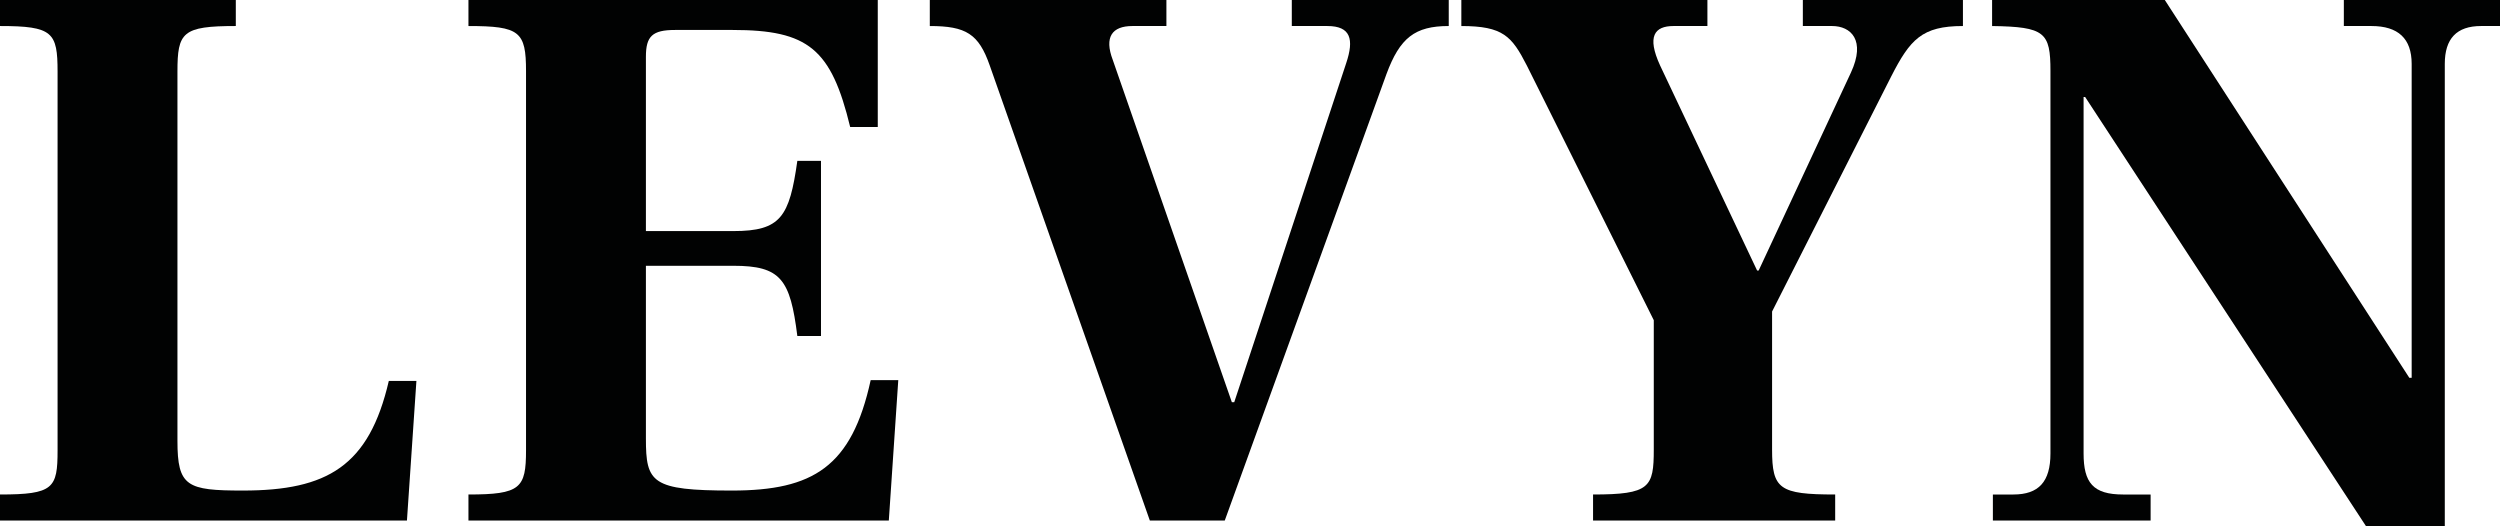
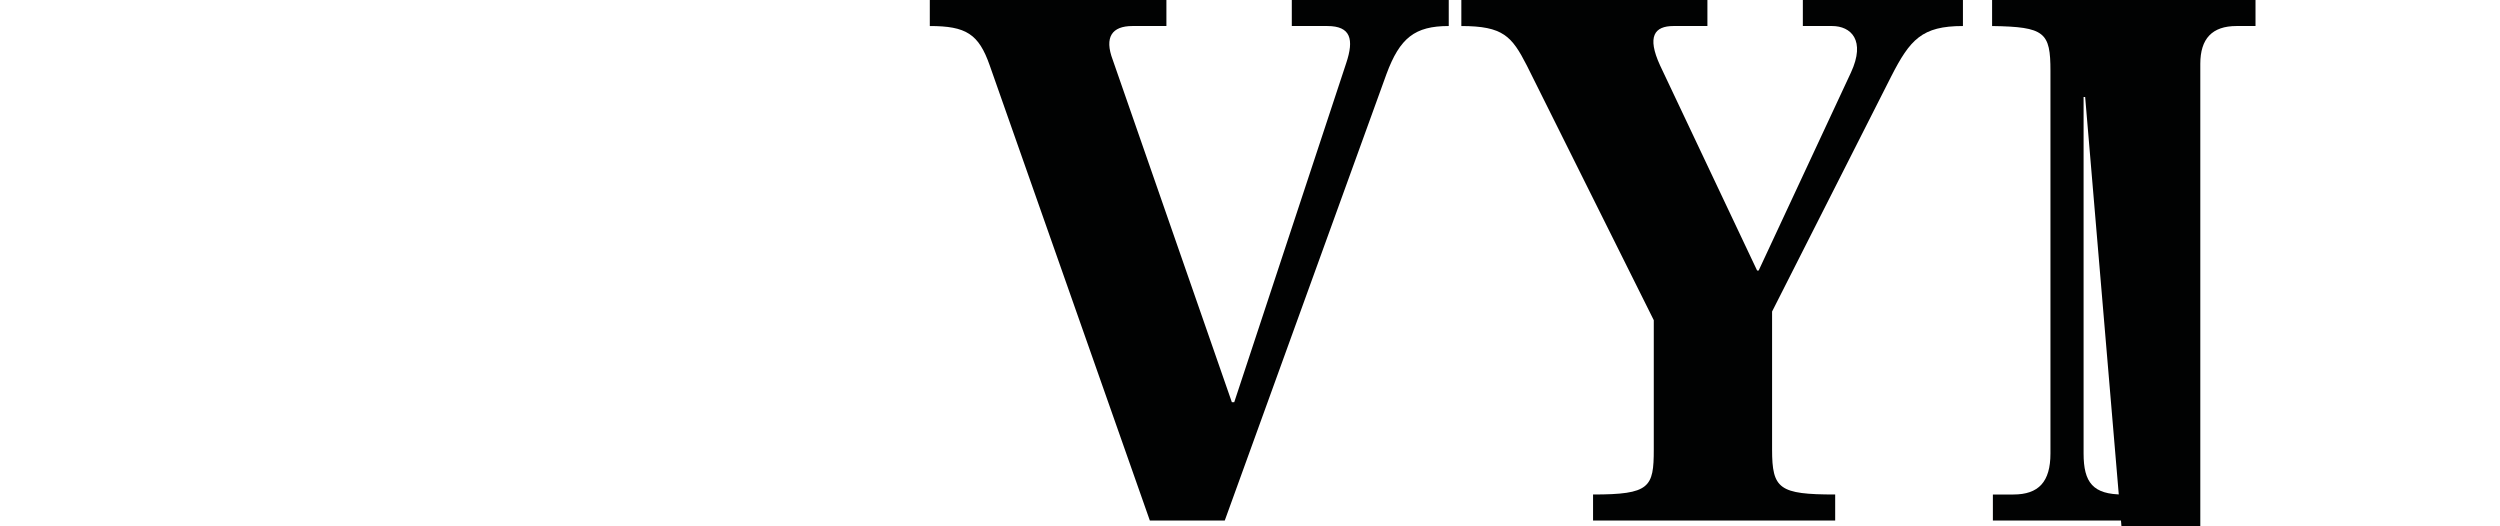
<svg xmlns="http://www.w3.org/2000/svg" version="1.1" id="Vrstva_1" x="0px" y="0px" width="394.546px" height="83.019px" viewBox="0 0 394.546 83.019" enable-background="new 0 0 394.546 83.019" xml:space="preserve">
  <g>
-     <path fill="#010202" d="M0,78.041c8.463,0,9.086-0.996,9.086-6.971V11.326c0-6.223-0.747-7.219-9.086-7.219V0h37.215v4.107   c-8.464,0-9.211,0.996-9.211,7.219v58.25c0,7.22,1.494,7.842,10.331,7.842c13.318,0,19.915-3.858,23.026-17.301h4.356   l-1.494,22.031H0V78.041z" />
-     <path fill="#010202" d="M73.93,78.041c8.214,0,9.086-0.996,9.086-6.971V11.202c0-6.223-0.996-7.094-9.086-7.094V0h64.598v20.039   h-4.356c-2.987-12.322-6.597-15.31-18.545-15.31h-9.086c-3.609,0-4.605,0.996-4.605,4.232v27.507h13.816   c7.468,0,8.837-2.24,10.082-11.077h3.734v27.632h-3.734c-1.12-8.962-2.614-11.078-10.082-11.078h-13.816v27.258   c0,6.971,0.872,8.215,13.567,8.215c12.82,0,18.919-3.734,21.906-17.425h4.356l-1.493,22.155H73.93V78.041z" />
    <path fill="#010202" d="M156.199,10.331c-1.743-4.979-3.734-6.223-9.459-6.223V0h37.34v4.107h-5.352   c-3.236,0-4.481,1.742-3.112,5.352l18.794,54.019h0.374l17.674-53.521c1.245-3.734,0.747-5.85-2.987-5.85h-5.601V0h24.769v4.107   c-5.353,0-7.717,1.867-9.833,7.592L193.29,82.148h-11.824L156.199,10.331z" />
    <path fill="#010202" d="M309.787,0v4.107c-6.472,0-8.338,2.116-11.326,7.966l-18.794,37.091v21.781c0,6.225,1.12,7.096,9.958,7.096   v4.107h-38.212v-4.107c8.962,0,9.584-1.121,9.584-7.096V50.533l-20.039-40.202c-2.364-4.605-3.733-6.223-10.331-6.223V0h38.834   v4.107h-5.352c-2.988,0-4.232,1.618-2.117,6.223l15.311,32.361h0.248l14.563-31.241c2.365-5.103,0-7.343-2.986-7.343h-4.605V0   H309.787z" />
-     <path fill="#010202" d="M329.076,15.309h-0.248v56.259c0,4.605,1.493,6.473,6.223,6.473h4.356v4.107h-24.894v-4.107h3.236   c3.982,0,5.85-1.992,5.85-6.473V11.202c0-6.099-0.871-6.97-9.21-7.094V0h27.258l38.585,59.619h0.373V10.082   c0-3.983-2.115-5.974-6.348-5.974h-4.356V0h24.645v4.107h-2.987c-3.858,0-5.726,1.991-5.726,5.974v72.938h-12.446L329.076,15.309z" />
+     <path fill="#010202" d="M329.076,15.309h-0.248v56.259c0,4.605,1.493,6.473,6.223,6.473h4.356v4.107h-24.894v-4.107h3.236   c3.982,0,5.85-1.992,5.85-6.473V11.202c0-6.099-0.871-6.97-9.21-7.094V0h27.258h0.373V10.082   c0-3.983-2.115-5.974-6.348-5.974h-4.356V0h24.645v4.107h-2.987c-3.858,0-5.726,1.991-5.726,5.974v72.938h-12.446L329.076,15.309z" />
  </g>
</svg>